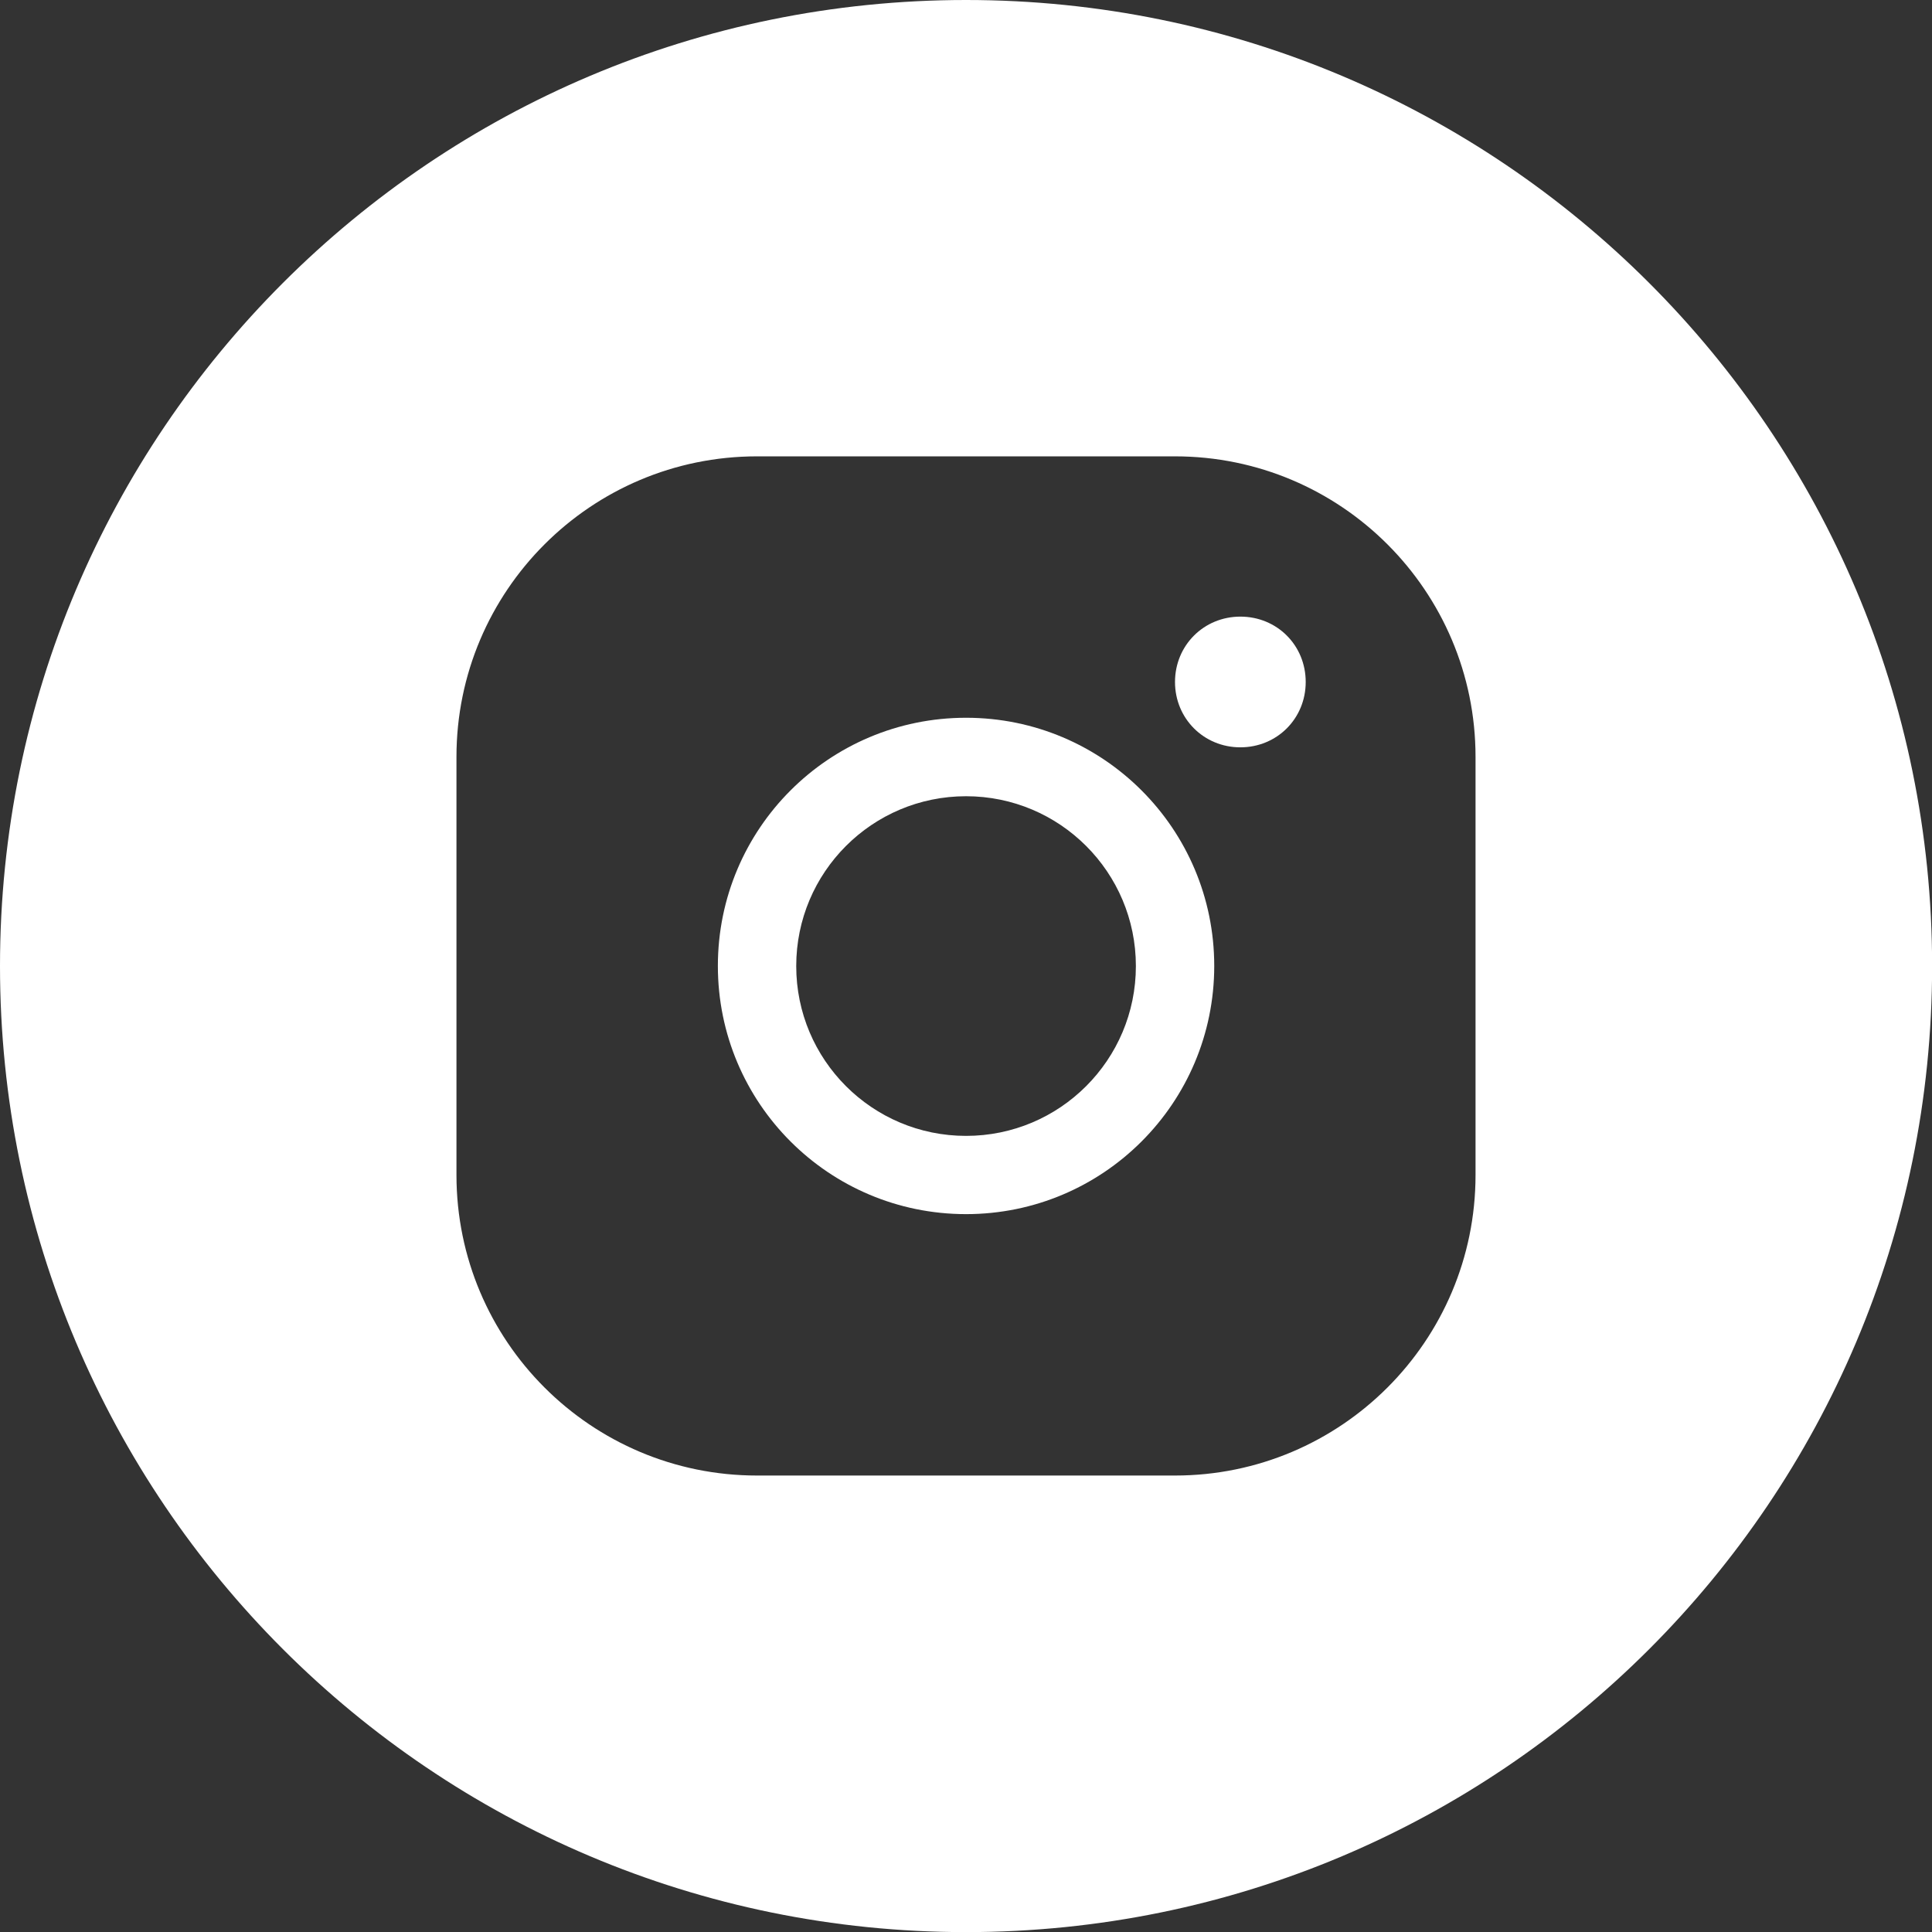
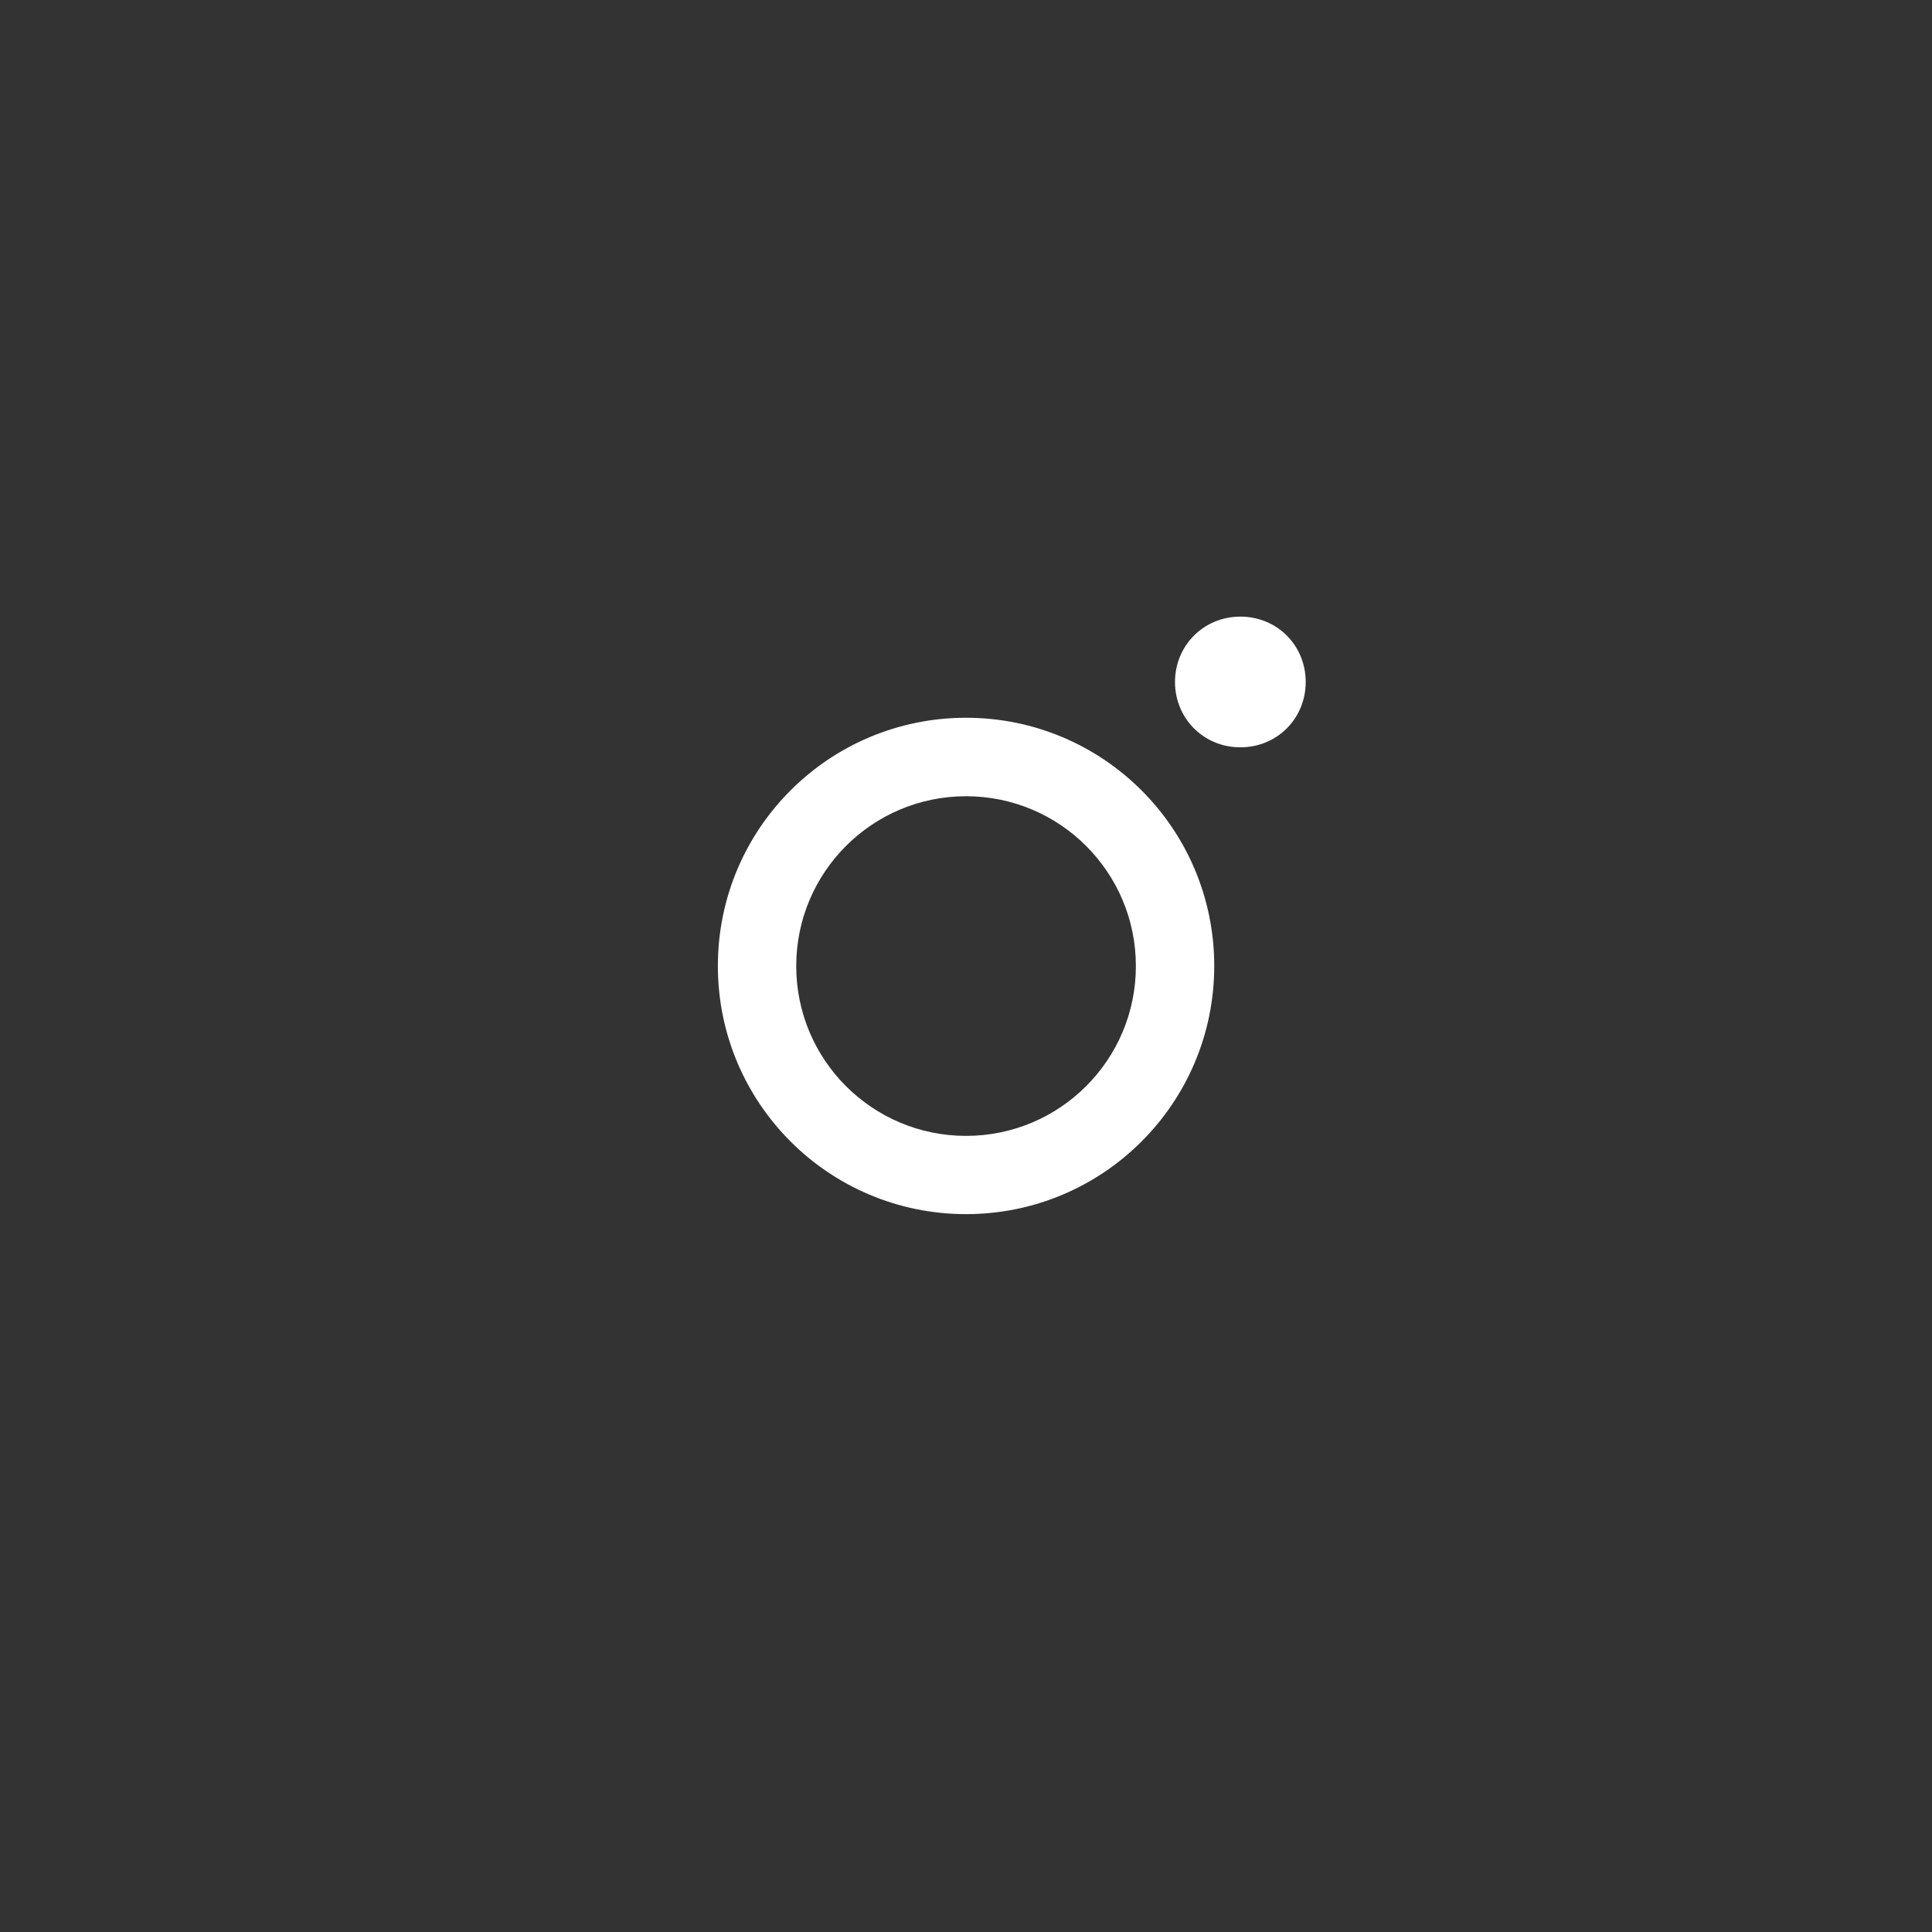
<svg xmlns="http://www.w3.org/2000/svg" id="Camada_2" data-name="Camada 2" viewBox="0 0 173.83 173.83">
  <rect x="0" y="0" width="173.83" height="173.83" fill="#333333" stroke="none" />
  <defs>
    <style>
      .cls-1 {
        fill: #fff;
        fill-rule: evenodd;
      }
    </style>
  </defs>
  <g id="Camada_1-2" data-name="Camada 1">
    <g>
      <path class="cls-1" d="M111.6,55.48c-3.29,0-5.88,2.59-5.88,5.88s2.59,5.88,5.88,5.88,5.88-2.58,5.88-5.88-2.58-5.88-5.88-5.88Z" />
      <path class="cls-1" d="M86.92,64.58c-12.34,0-22.33,9.99-22.33,22.33s9.99,22.33,22.33,22.33,22.33-9.99,22.33-22.33-9.99-22.33-22.33-22.33ZM86.92,102.2c-8.44,0-15.28-6.84-15.28-15.28s6.84-15.28,15.28-15.28,15.28,6.84,15.28,15.28-6.84,15.28-15.28,15.28Z" />
-       <path class="cls-1" d="M86.92,0C38.91,0,0,38.91,0,86.92s38.91,86.92,86.92,86.92,86.92-38.91,86.92-86.92S134.92,0,86.92,0ZM132.76,105.72c0,14.93-12.11,27.04-27.04,27.04h-37.61c-14.93,0-27.04-12.11-27.04-27.04v-37.62c0-14.93,12.11-27.04,27.04-27.04h37.61c14.93,0,27.04,12.11,27.04,27.04v37.62Z" />
    </g>
  </g>
</svg>